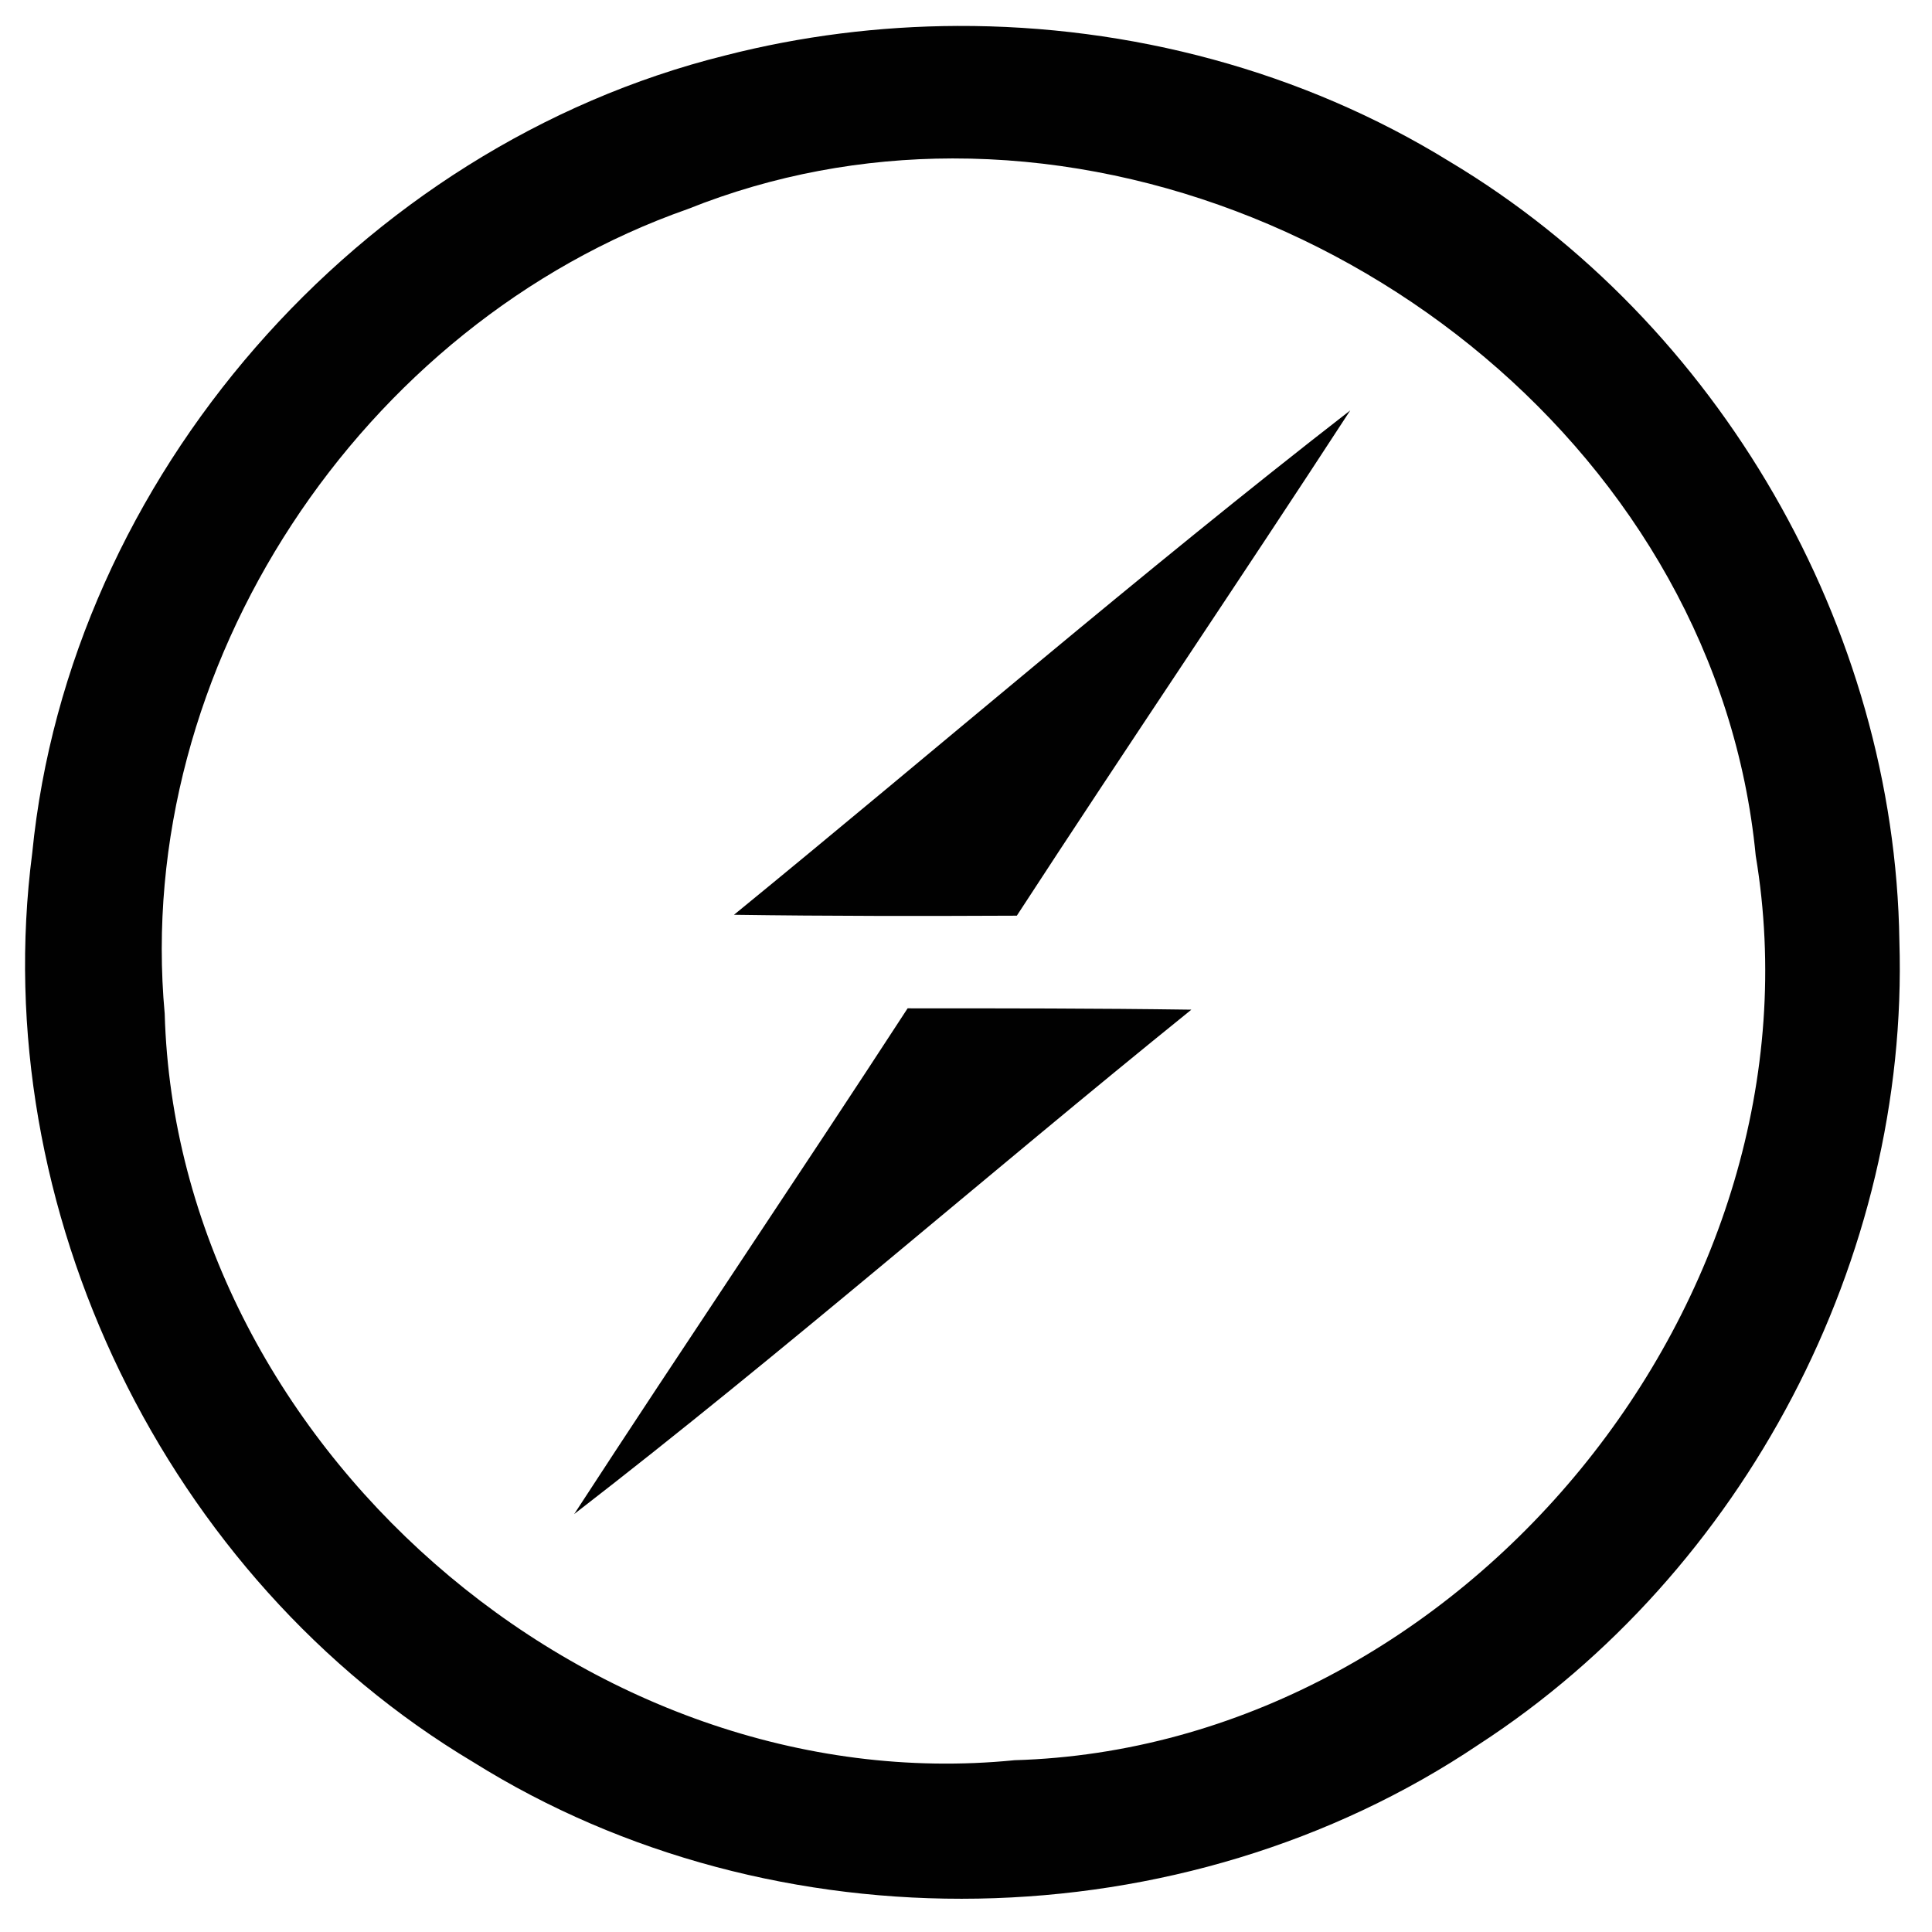
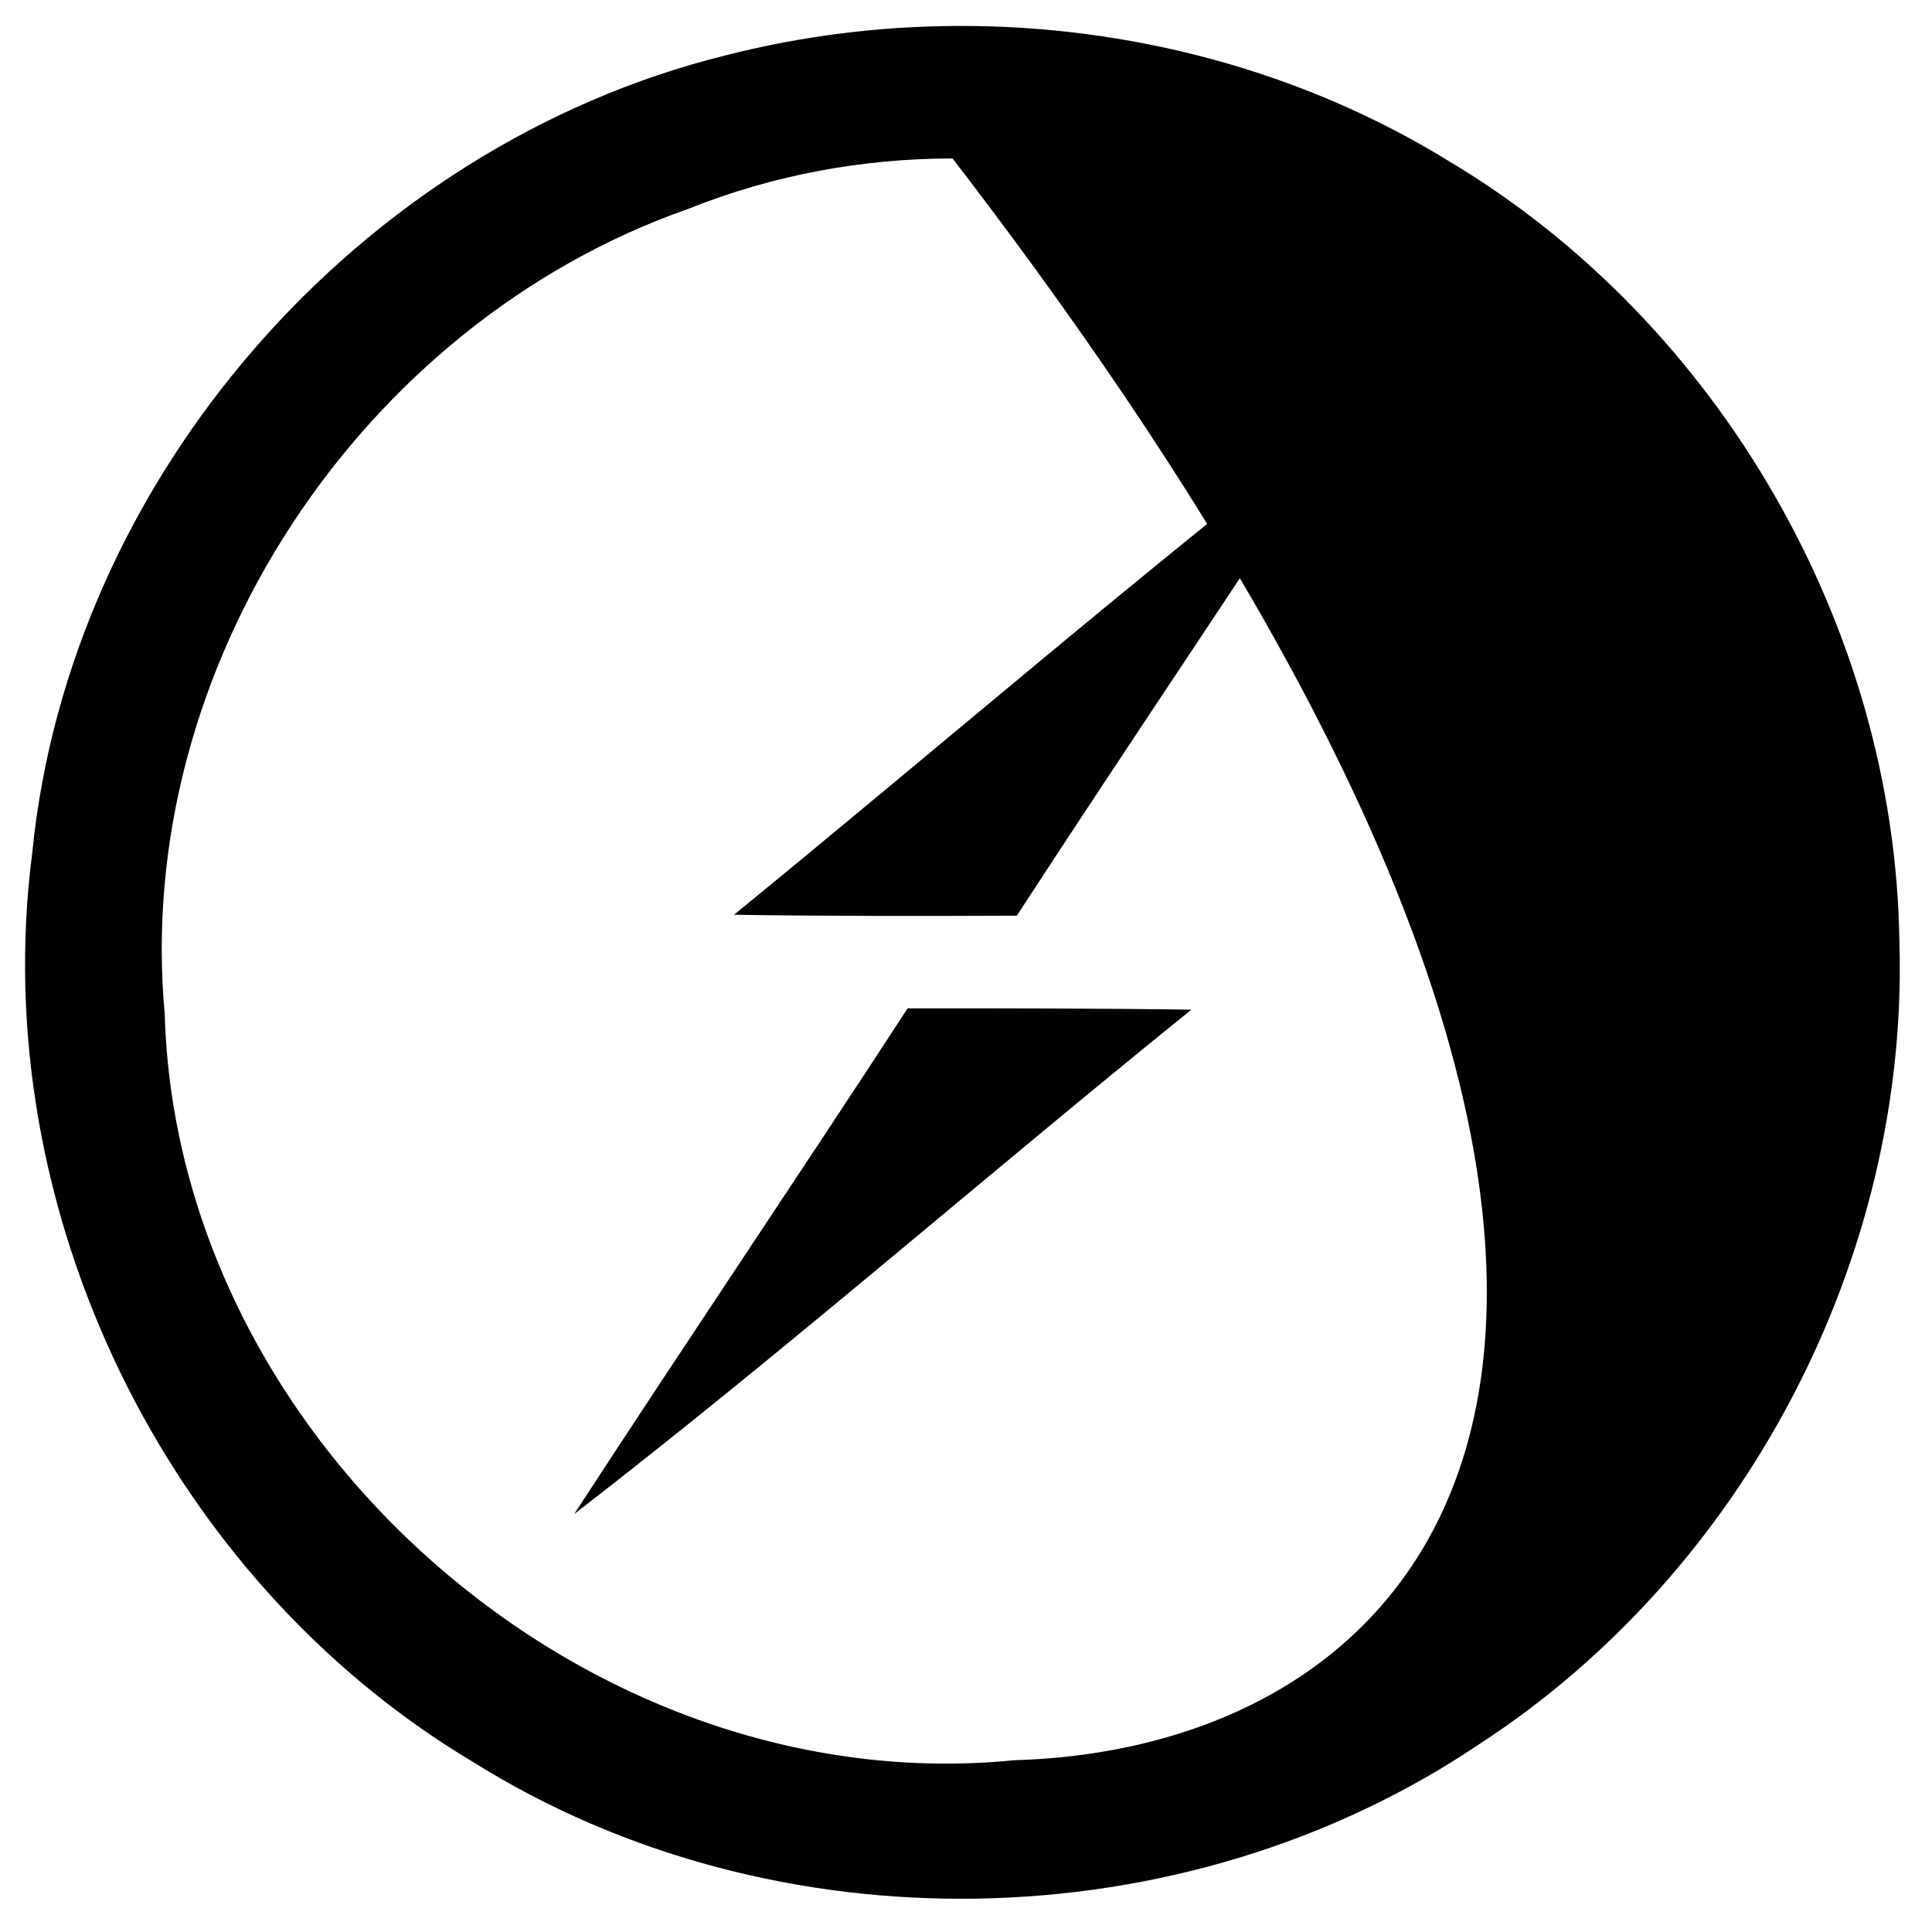
<svg xmlns="http://www.w3.org/2000/svg" xmlns:ns1="http://sodipodi.sourceforge.net/DTD/sodipodi-0.dtd" xmlns:ns2="http://www.inkscape.org/namespaces/inkscape" width="2500" height="2500" viewBox="0 0 256 256" preserveAspectRatio="xMinYMin meet" version="1.1" id="svg8" ns1:docname="socket.svg" ns2:version="0.92.5 (2060ec1f9f, 2020-04-08)">
  <defs id="defs12" />
  <ns1:namedview pagecolor="#ffffff" bordercolor="#666666" borderopacity="1" objecttolerance="10" gridtolerance="10" guidetolerance="10" ns2:pageopacity="0" ns2:pageshadow="2" ns2:window-width="1858" ns2:window-height="1057" id="namedview10" showgrid="false" ns2:zoom="0.0944" ns2:cx="1250" ns2:cy="1250" ns2:window-x="54" ns2:window-y="-8" ns2:window-maximized="1" ns2:current-layer="svg8" />
-   <path style="fill:#010101;stroke-width:9.766" d="M 1243.832 33.695 C 1142.045 34.074 1040.336 46.837 941.865 72.09 L 941.865 72.1 C 466.865 190.117 90.107 620.342 41.865 1108.135 C -18.027 1569.766 215.117 2050.576 614.531 2288.955 C 1006.396 2534.307 1537.207 2524.414 1920.928 2266.279 C 2265.693 2042.441 2480.234 1634.297 2467.441 1222.676 C 2461.631 815.117 2233.135 419.189 1883.135 209.883 C 1692.078 91.967 1467.764 32.862 1243.832 33.695 z M 1237.418 205.82 C 1739.287 205.149 2230.743 592.948 2280.811 1111.631 C 2376.748 1686.045 1900 2269.766 1318.018 2286.631 C 764.531 2341.865 229.648 1872.666 213.955 1316.865 C 172.676 866.865 469.189 420.352 893.604 271.514 C 1005.232 226.818 1121.602 205.975 1237.418 205.82 z M 1754.072 533.135 C 1481.4 744.763 1220.359 970.345 953.498 1188.369 C 1075.594 1190.117 1198.256 1190.117 1320.928 1189.531 C 1463.955 969.766 1611.045 752.91 1754.072 533.135 z M 953.498 1188.369 C 953.494 1188.369 953.49 1188.369 953.486 1188.369 L 953.486 1188.379 C 953.49 1188.376 953.494 1188.372 953.498 1188.369 z M 1179.072 1309.883 C 1036.045 1529.658 888.955 1747.09 745.928 1966.865 C 1019.189 1755.811 1279.072 1528.486 1547.676 1311.631 C 1425 1309.883 1302.324 1309.883 1179.072 1309.883 z " transform="scale(0.102)" id="path2" />
+   <path style="fill:#010101;stroke-width:9.766" d="M 1243.832 33.695 C 1142.045 34.074 1040.336 46.837 941.865 72.09 L 941.865 72.1 C 466.865 190.117 90.107 620.342 41.865 1108.135 C -18.027 1569.766 215.117 2050.576 614.531 2288.955 C 1006.396 2534.307 1537.207 2524.414 1920.928 2266.279 C 2265.693 2042.441 2480.234 1634.297 2467.441 1222.676 C 2461.631 815.117 2233.135 419.189 1883.135 209.883 C 1692.078 91.967 1467.764 32.862 1243.832 33.695 z M 1237.418 205.82 C 2376.748 1686.045 1900 2269.766 1318.018 2286.631 C 764.531 2341.865 229.648 1872.666 213.955 1316.865 C 172.676 866.865 469.189 420.352 893.604 271.514 C 1005.232 226.818 1121.602 205.975 1237.418 205.82 z M 1754.072 533.135 C 1481.4 744.763 1220.359 970.345 953.498 1188.369 C 1075.594 1190.117 1198.256 1190.117 1320.928 1189.531 C 1463.955 969.766 1611.045 752.91 1754.072 533.135 z M 953.498 1188.369 C 953.494 1188.369 953.49 1188.369 953.486 1188.369 L 953.486 1188.379 C 953.49 1188.376 953.494 1188.372 953.498 1188.369 z M 1179.072 1309.883 C 1036.045 1529.658 888.955 1747.09 745.928 1966.865 C 1019.189 1755.811 1279.072 1528.486 1547.676 1311.631 C 1425 1309.883 1302.324 1309.883 1179.072 1309.883 z " transform="scale(0.102)" id="path2" />
</svg>